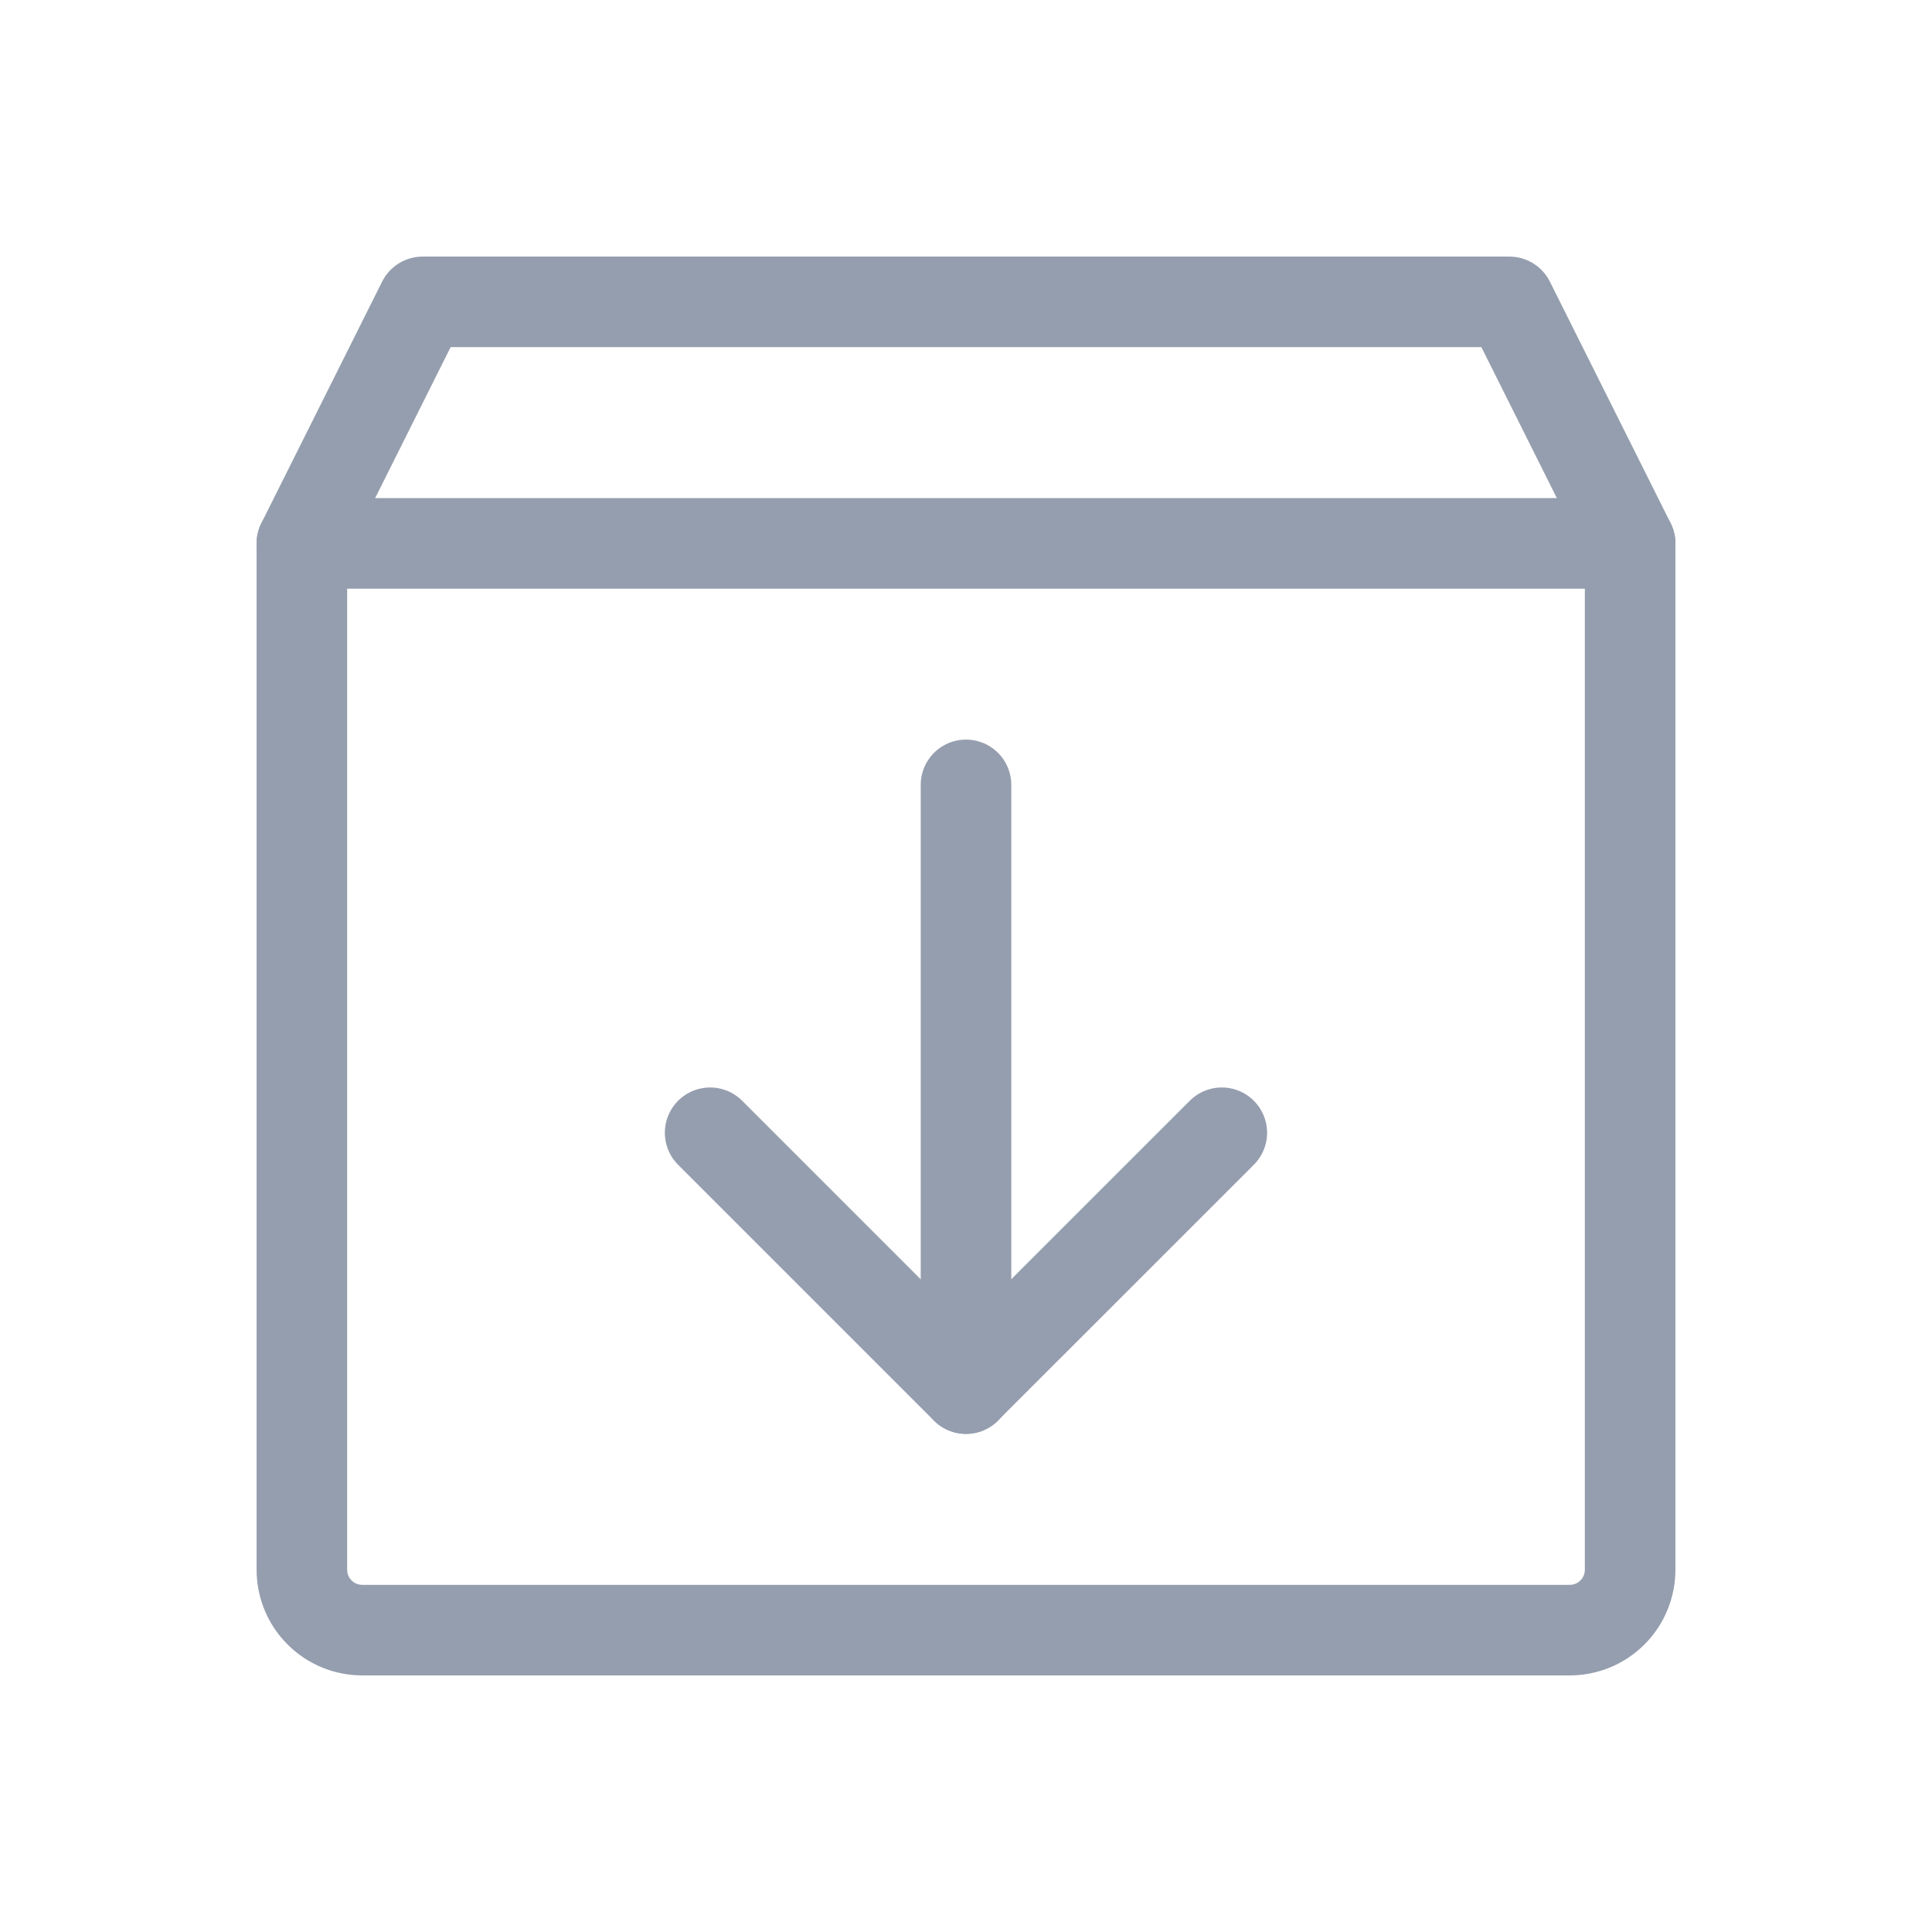
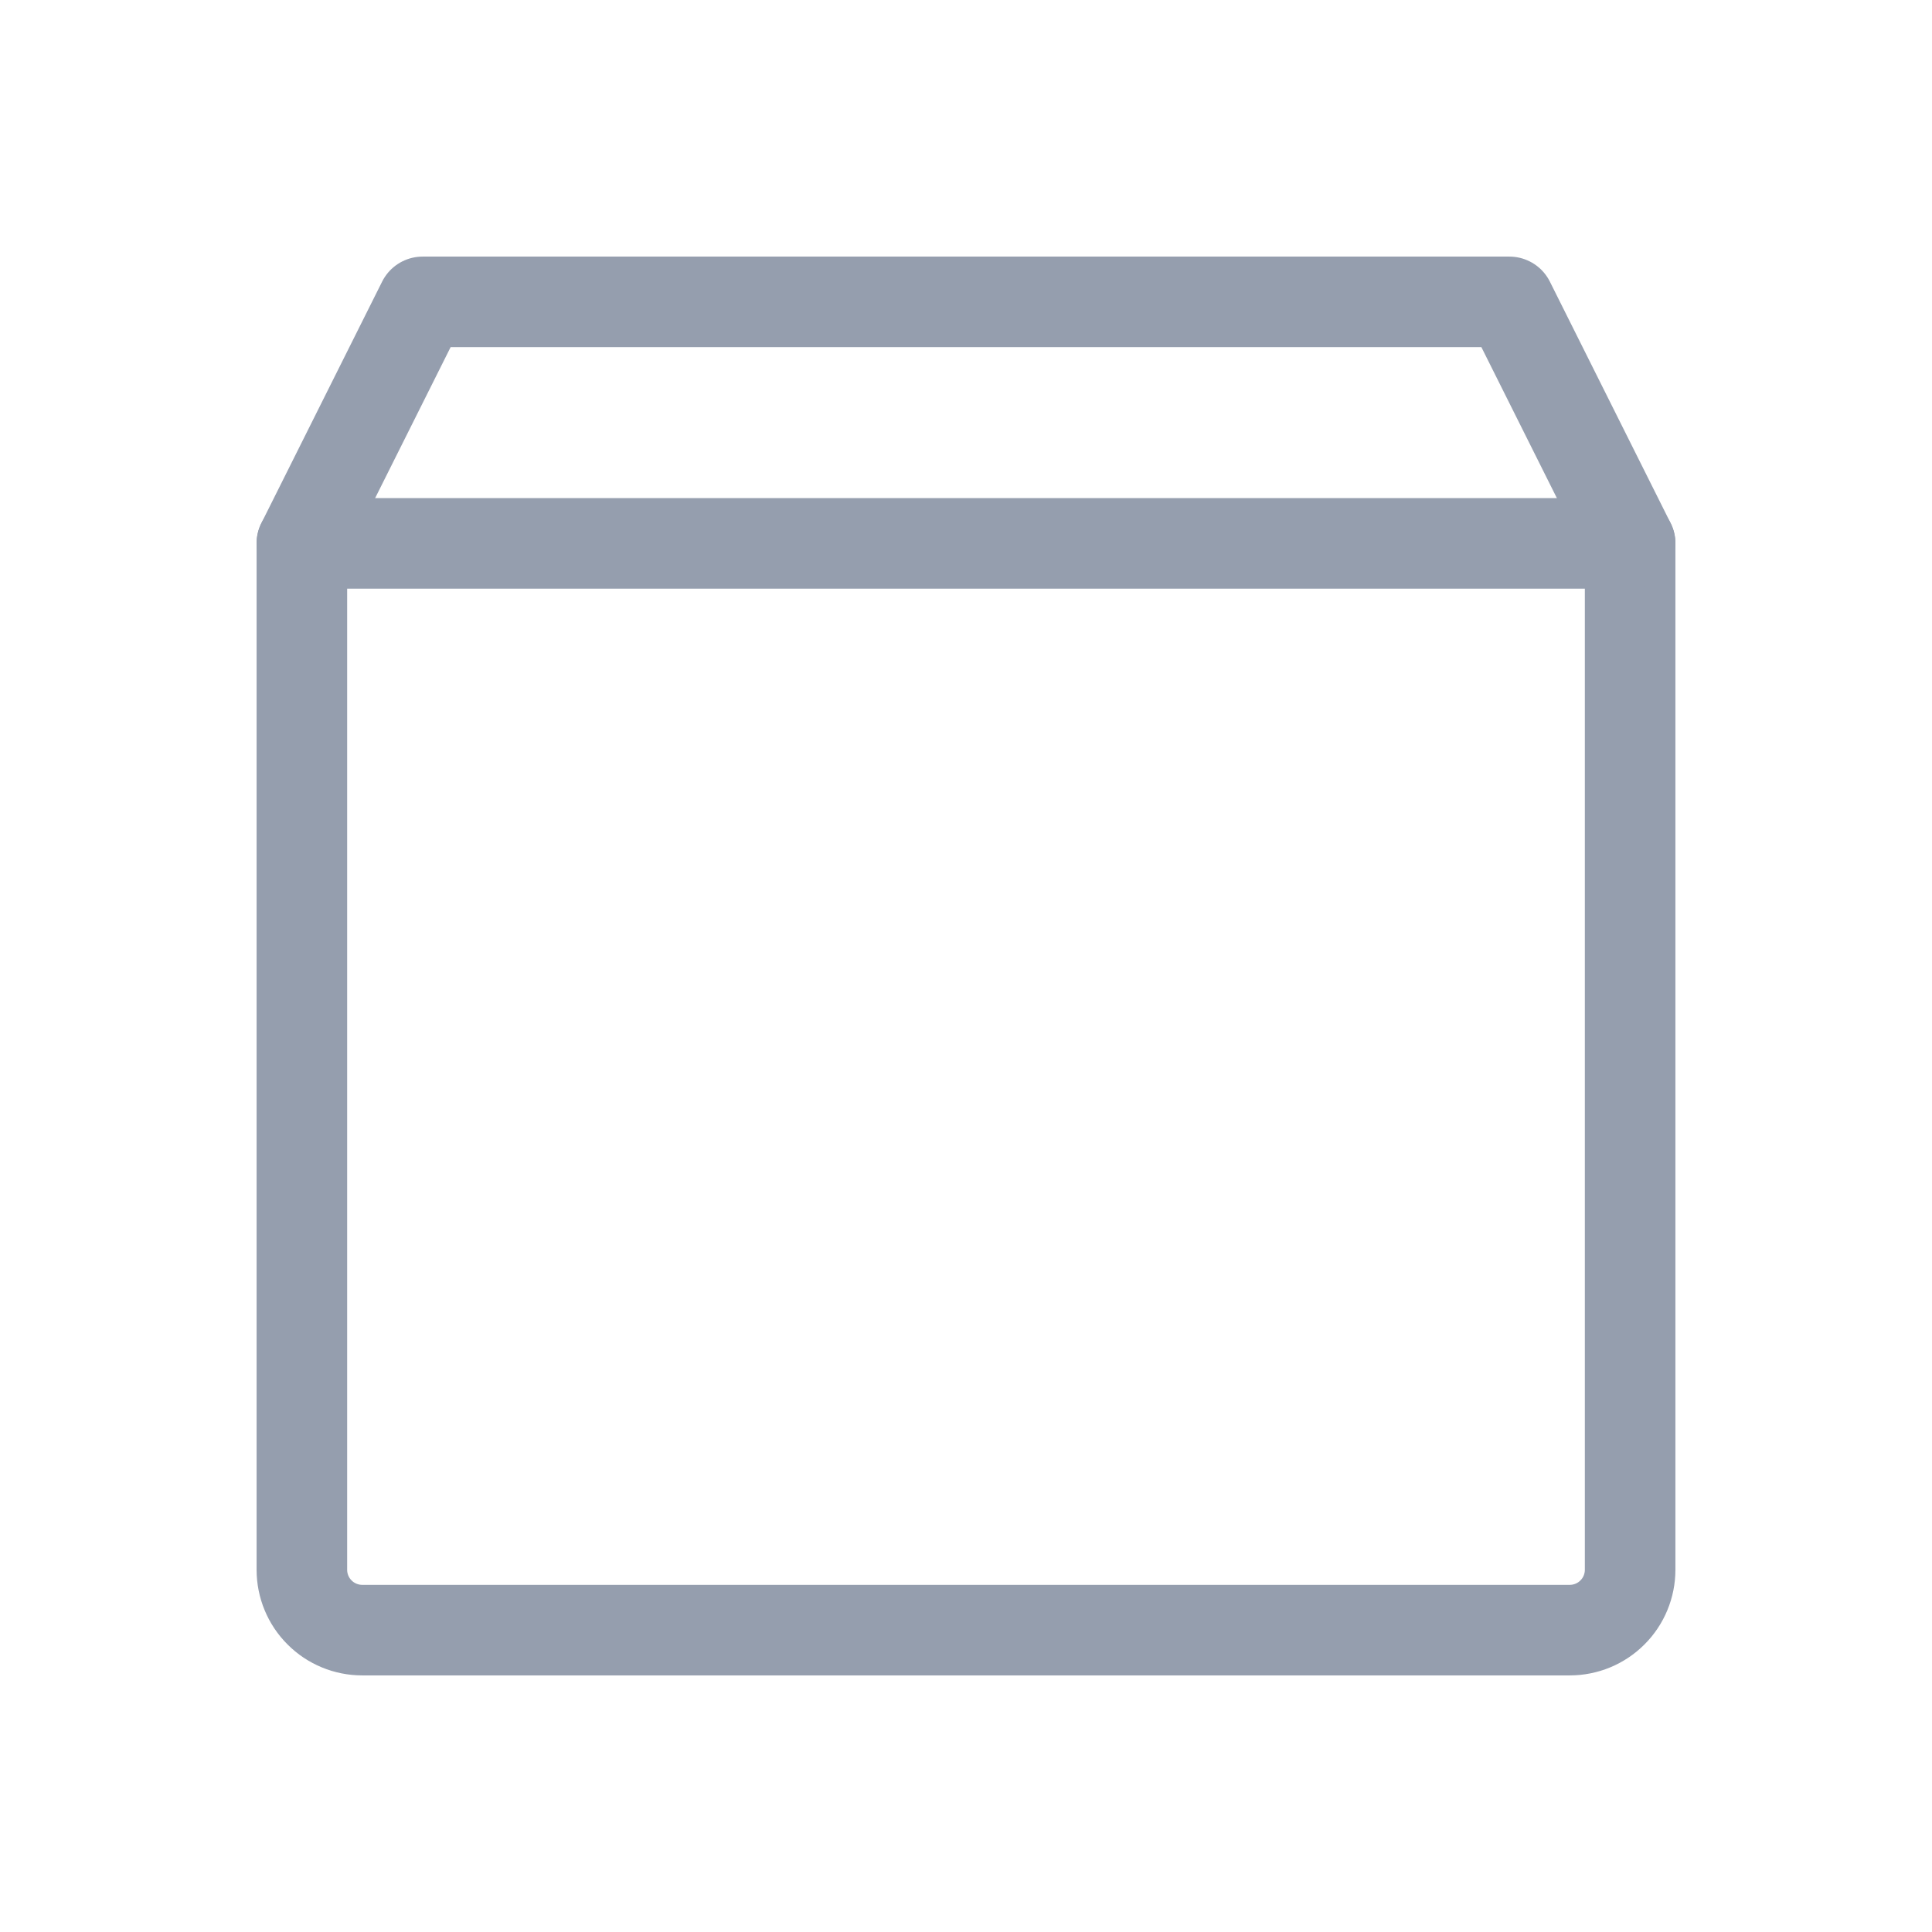
<svg xmlns="http://www.w3.org/2000/svg" width="32" height="32" viewBox="0 0 32 32" fill="none">
  <path d="M26 27H6C5.735 27 5.48 26.895 5.293 26.707C5.105 26.52 5 26.265 5 26V9L7 5H25L27 9V26C27 26.265 26.895 26.52 26.707 26.707C26.52 26.895 26.265 27 26 27Z" stroke="#959EAE" stroke-width="1.5" stroke-linecap="round" stroke-linejoin="round" />
-   <path d="M11.762 18.762L15.999 22.999L20.237 18.762" stroke="#959EAE" stroke-width="1.5" stroke-linecap="round" stroke-linejoin="round" />
-   <path d="M16 13V23" stroke="#959EAE" stroke-width="1.5" stroke-linecap="round" stroke-linejoin="round" />
  <path d="M5 9H27" stroke="#959EAE" stroke-width="1.5" stroke-linecap="round" stroke-linejoin="round" />
</svg>